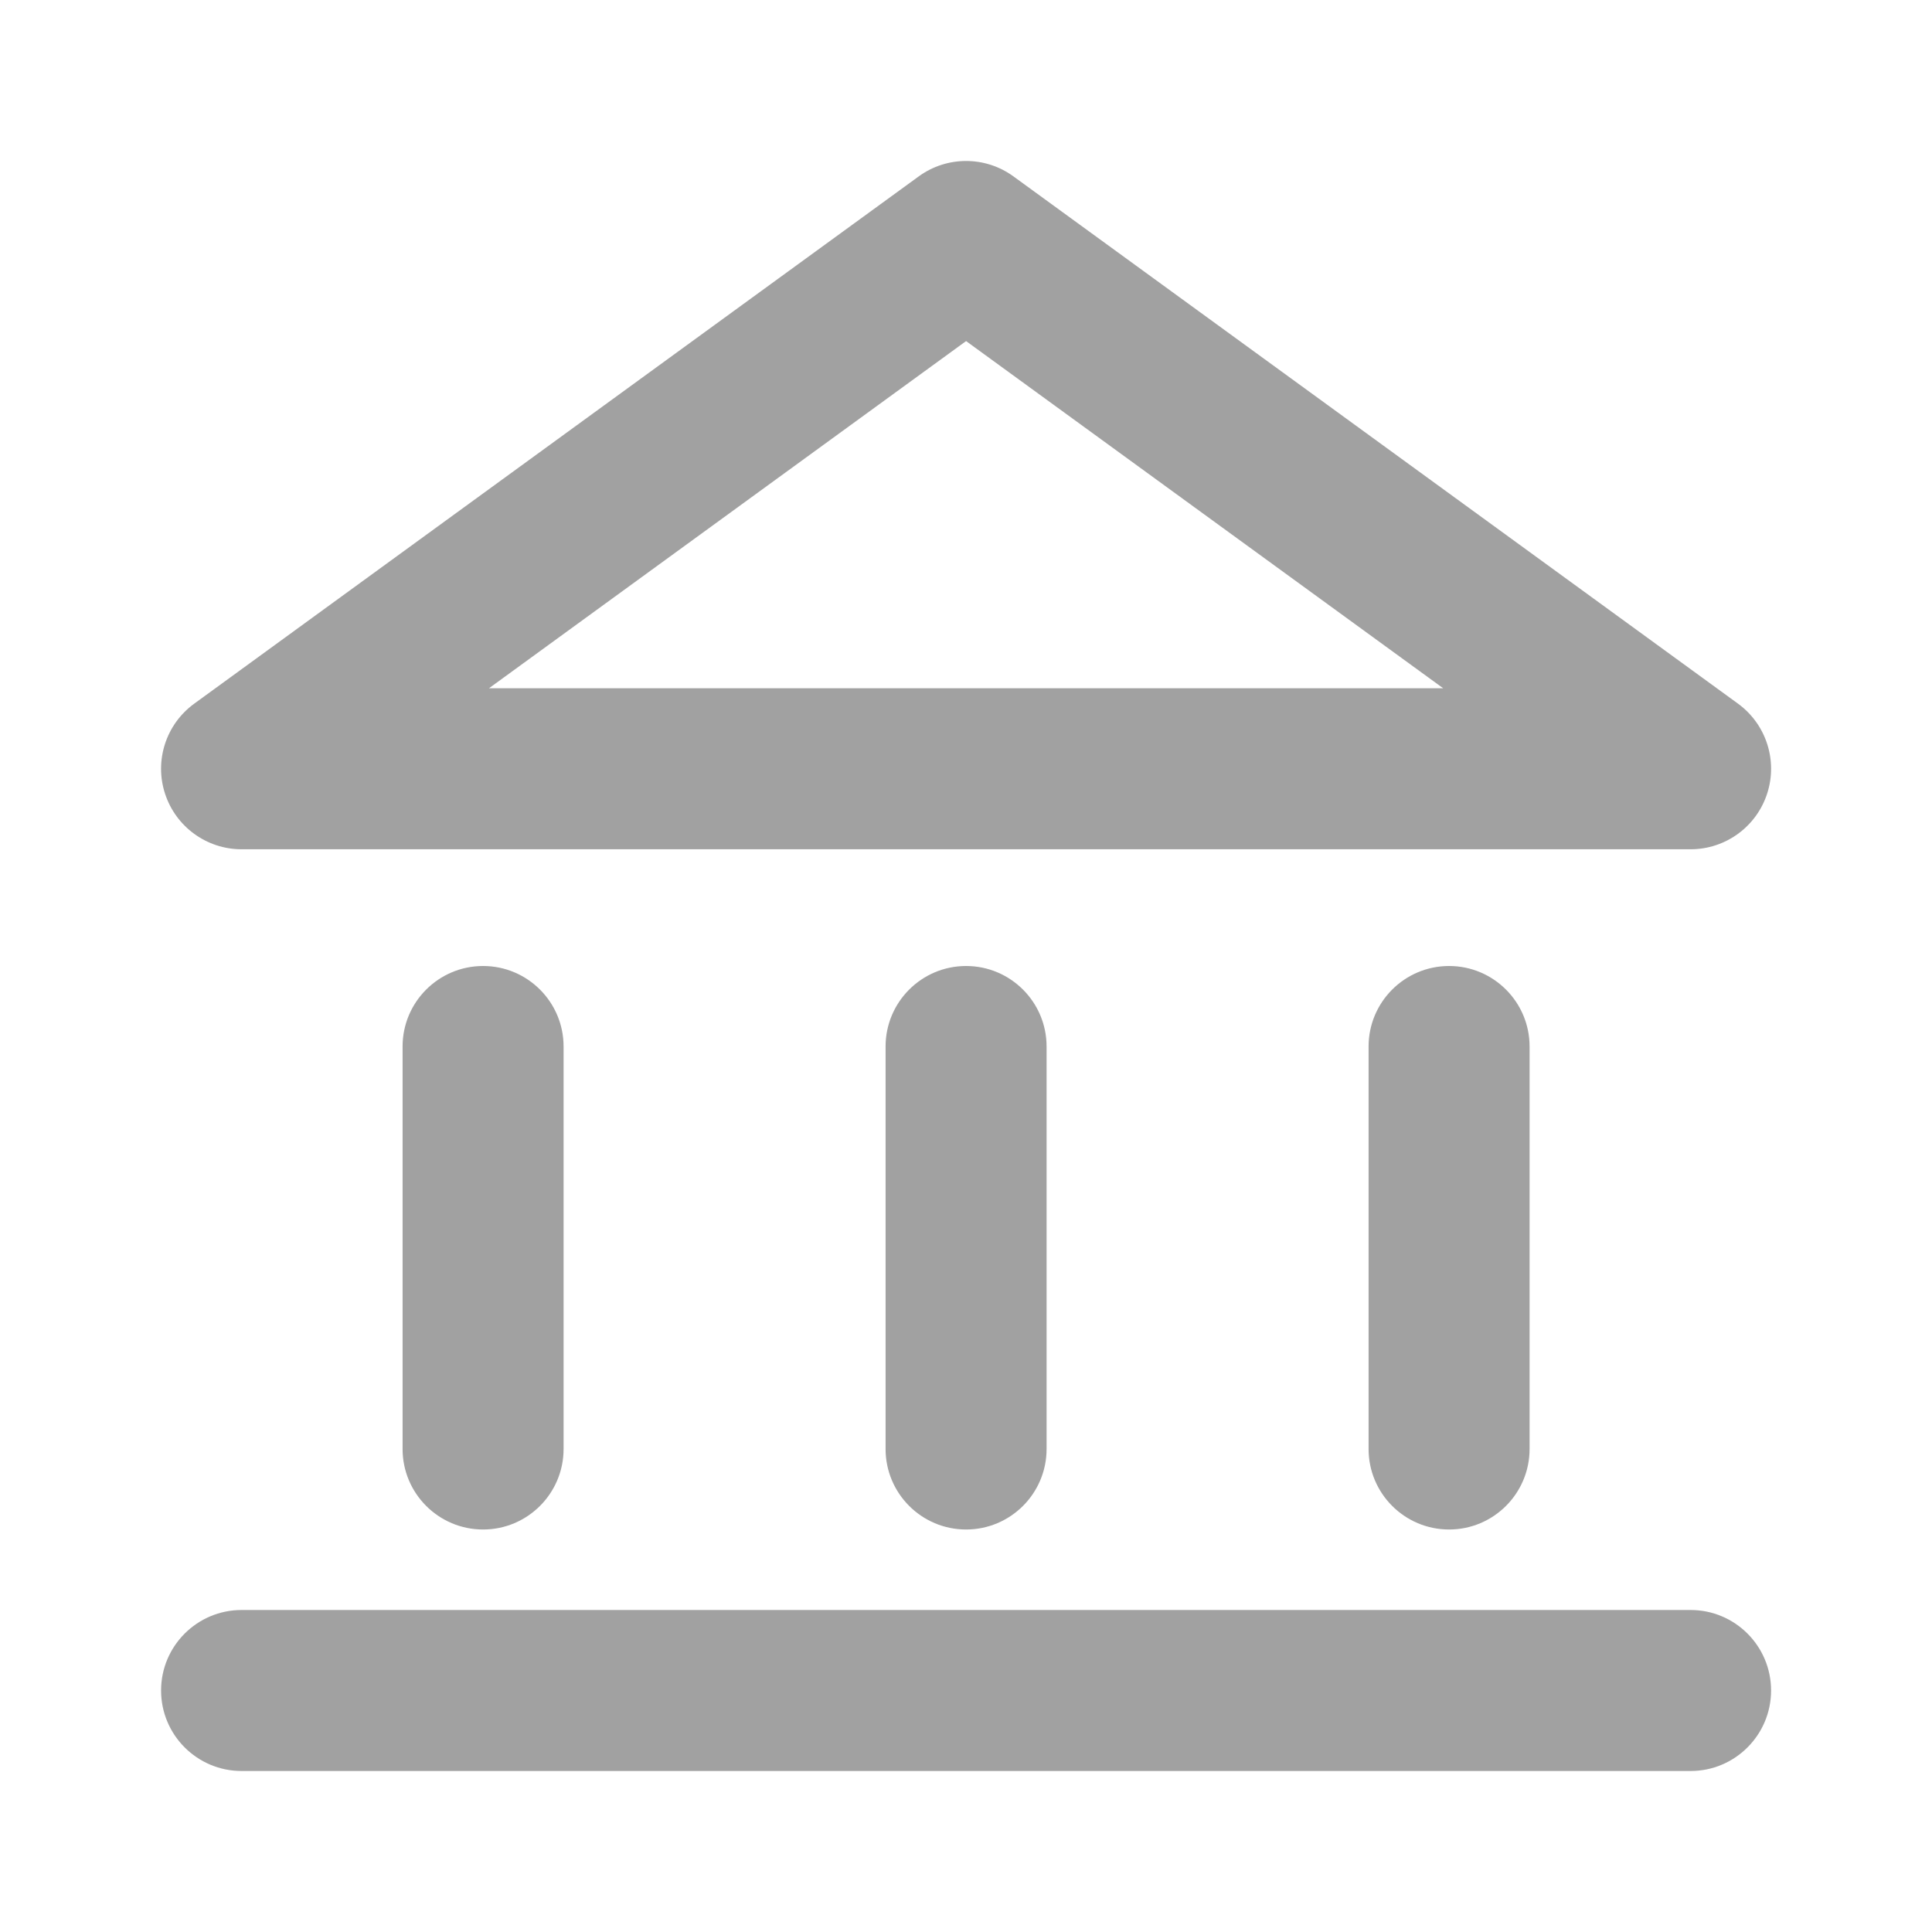
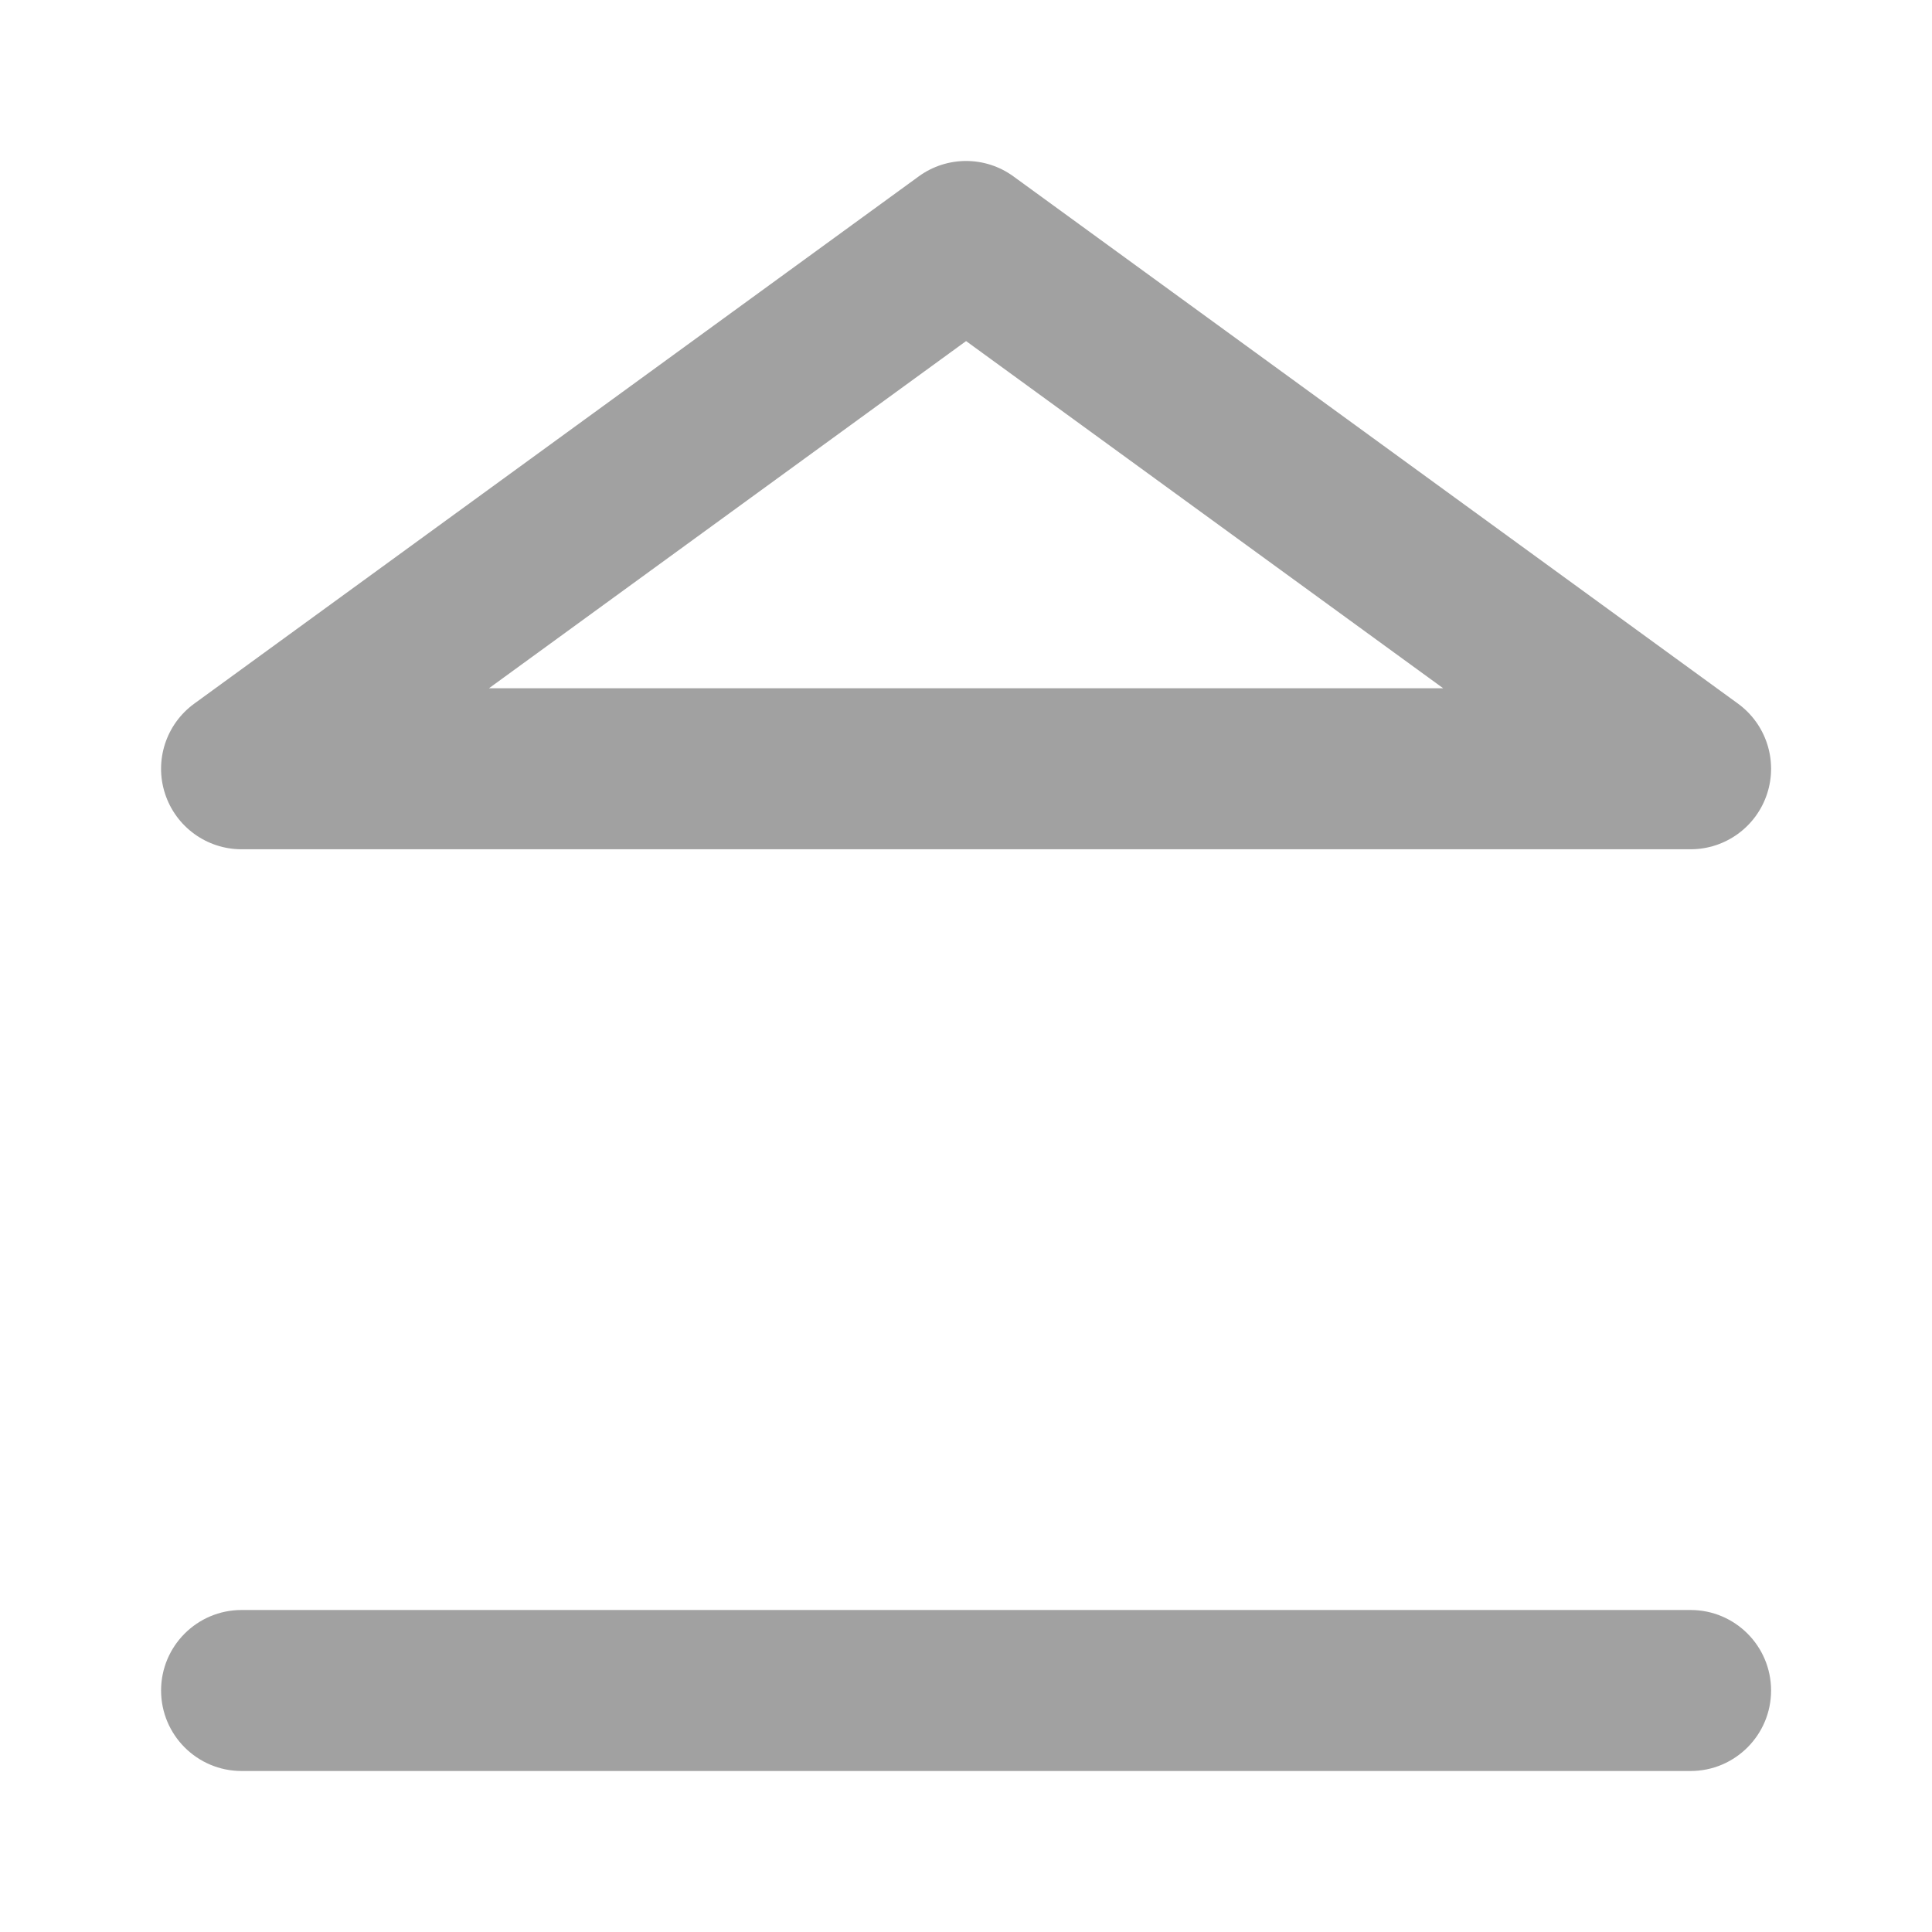
<svg xmlns="http://www.w3.org/2000/svg" width="24" height="24" viewBox="0 0 24 24" fill="none">
  <path fill-rule="evenodd" clip-rule="evenodd" d="M11.413 2.191C11.763 1.936 12.239 1.936 12.589 2.191L21.59 8.741C21.94 8.996 22.086 9.448 21.952 9.859C21.818 10.271 21.434 10.55 21.001 10.55H3.001C2.568 10.55 2.184 10.271 2.05 9.859C1.916 9.448 2.062 8.996 2.413 8.741L11.413 2.191ZM6.074 8.55H17.928L12.001 4.237L6.074 8.55ZM2.001 21C2.001 20.448 2.449 20 3.001 20H21.001C21.553 20 22.001 20.448 22.001 21C22.001 21.552 21.553 22 21.001 22H3.001C2.449 22 2.001 21.552 2.001 21Z" fill="#151515" fill-opacity="0.4" />
-   <path fill-rule="evenodd" clip-rule="evenodd" d="M6.001 12C6.553 12 7.001 12.448 7.001 13V18C7.001 18.552 6.553 19 6.001 19C5.449 19 5.001 18.552 5.001 18V13C5.001 12.448 5.449 12 6.001 12ZM12.001 12C12.553 12 13.001 12.448 13.001 13V18C13.001 18.552 12.553 19 12.001 19C11.449 19 11.001 18.552 11.001 18V13C11.001 12.448 11.449 12 12.001 12ZM18.001 12C18.553 12 19.001 12.448 19.001 13V18C19.001 18.552 18.553 19 18.001 19C17.449 19 17.001 18.552 17.001 18V13C17.001 12.448 17.449 12 18.001 12Z" fill="#151515" fill-opacity="0.4" />
</svg>